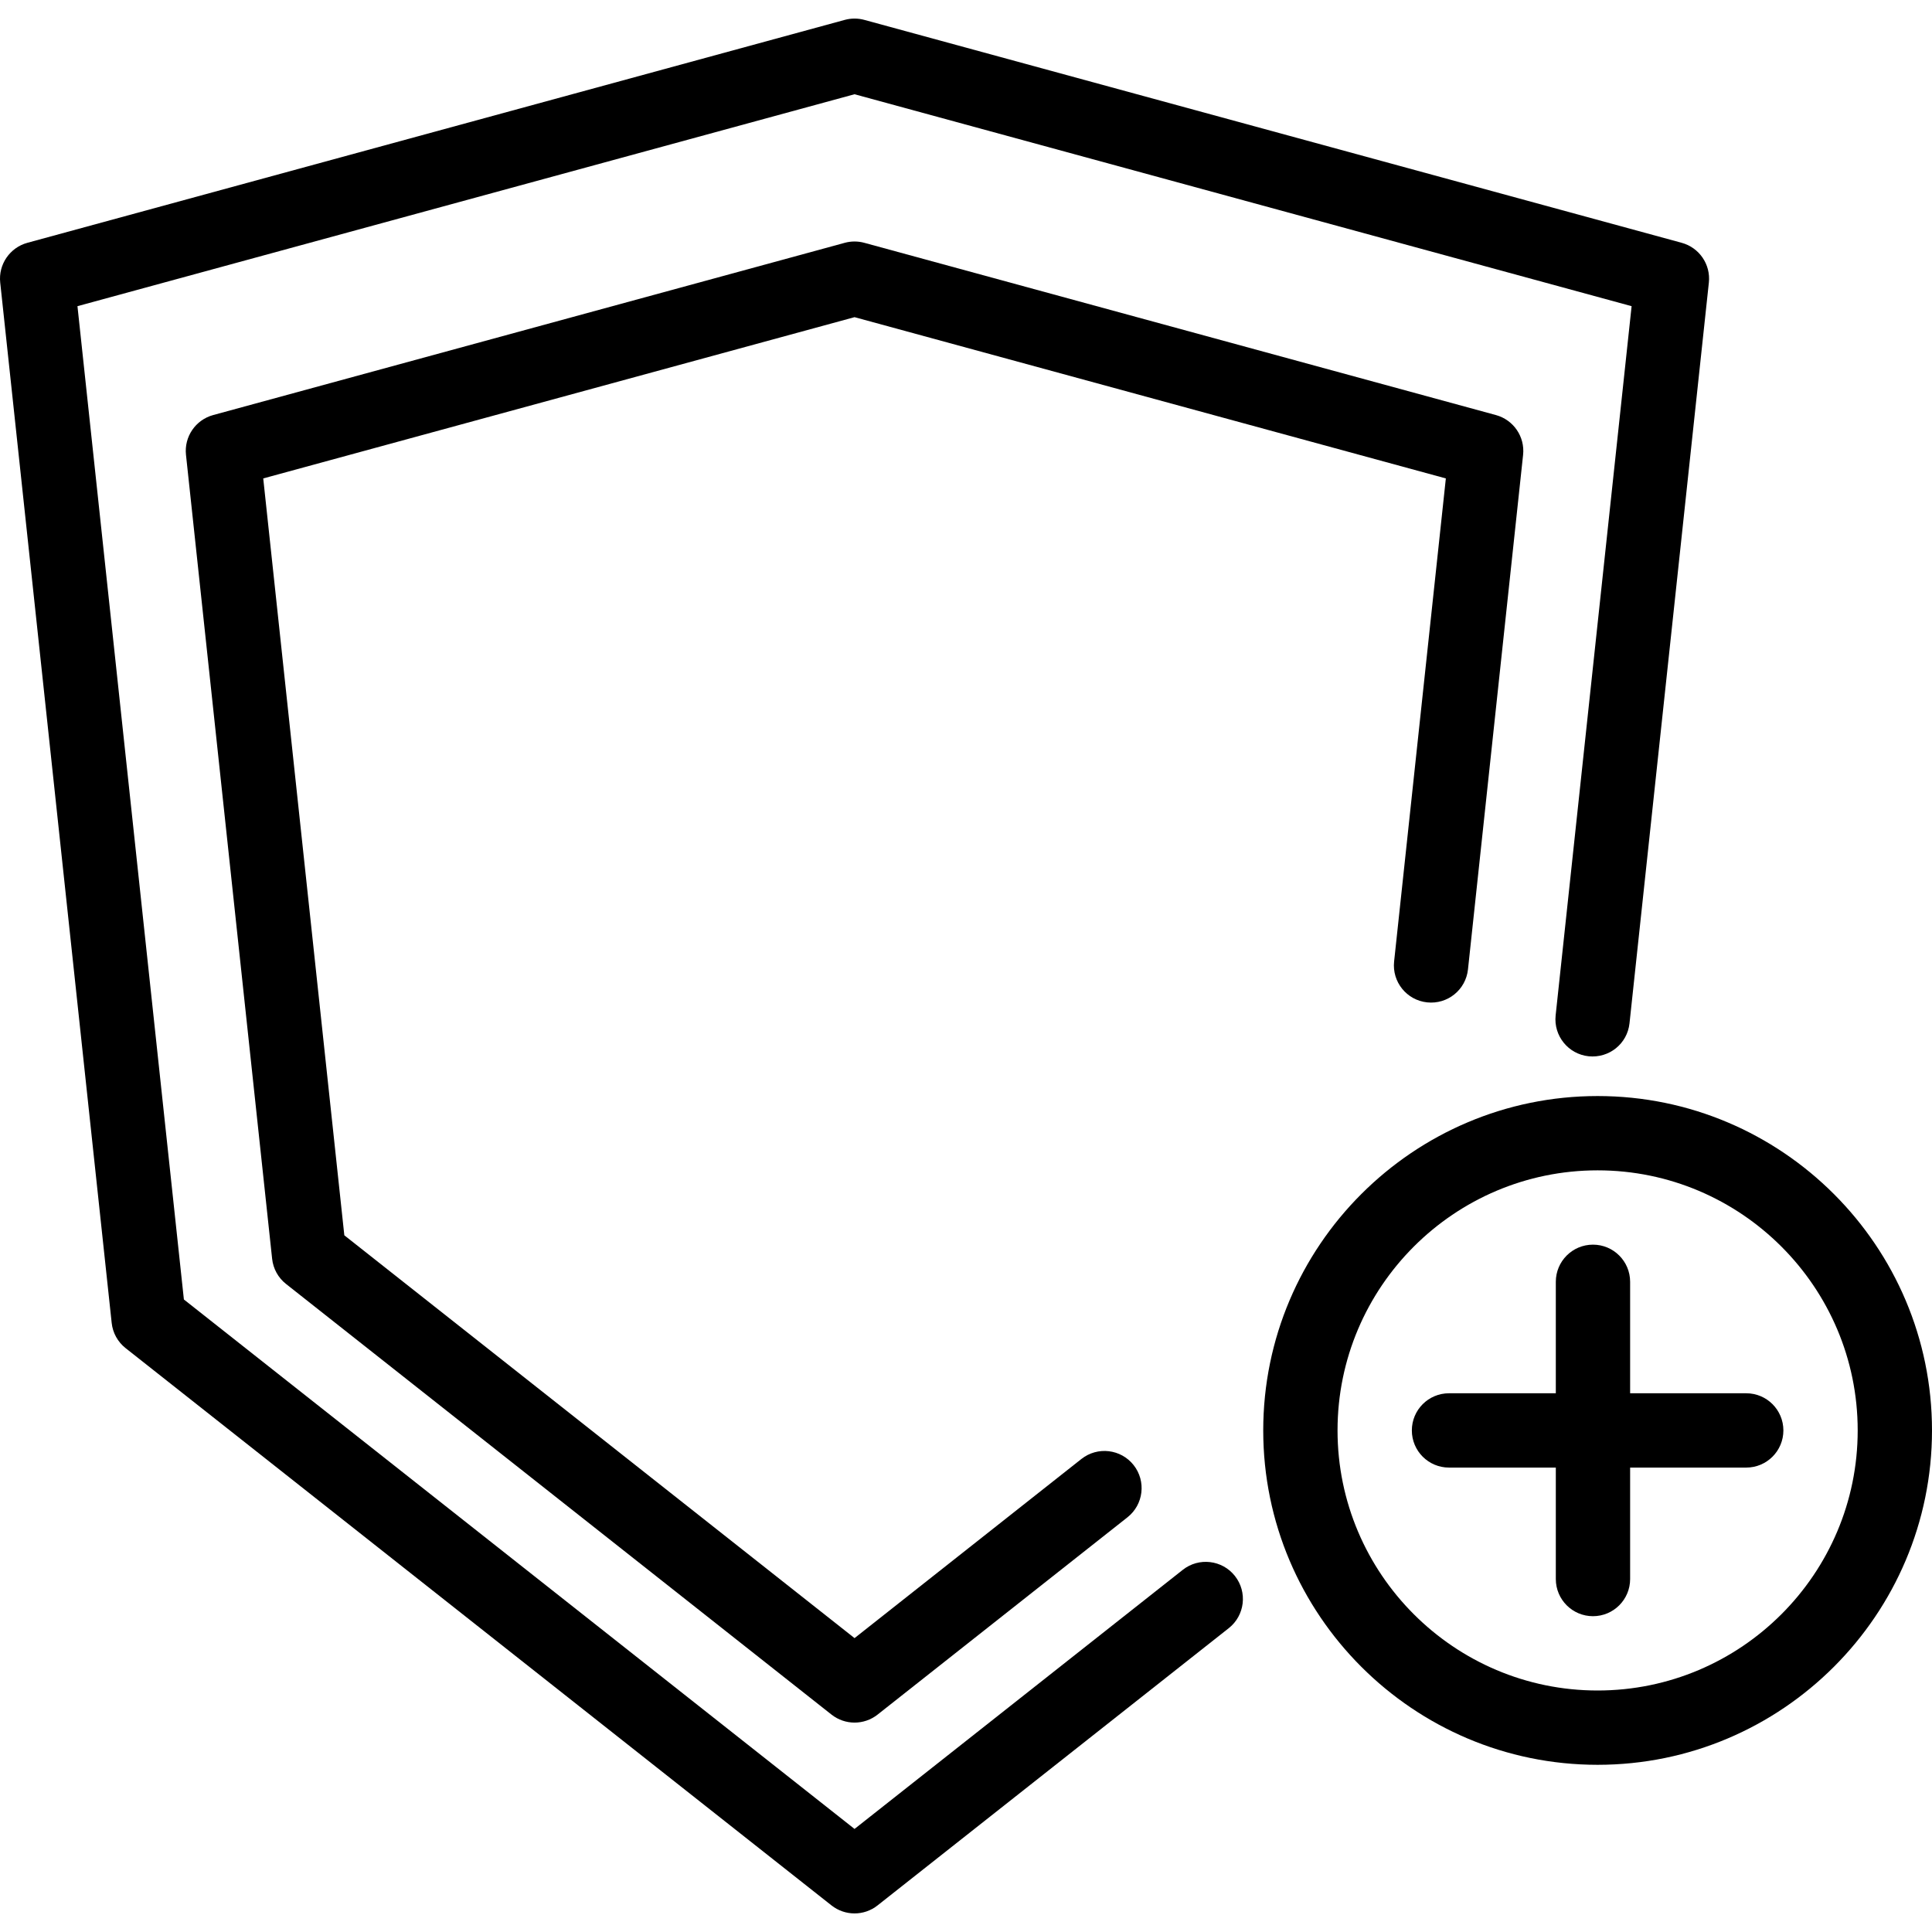
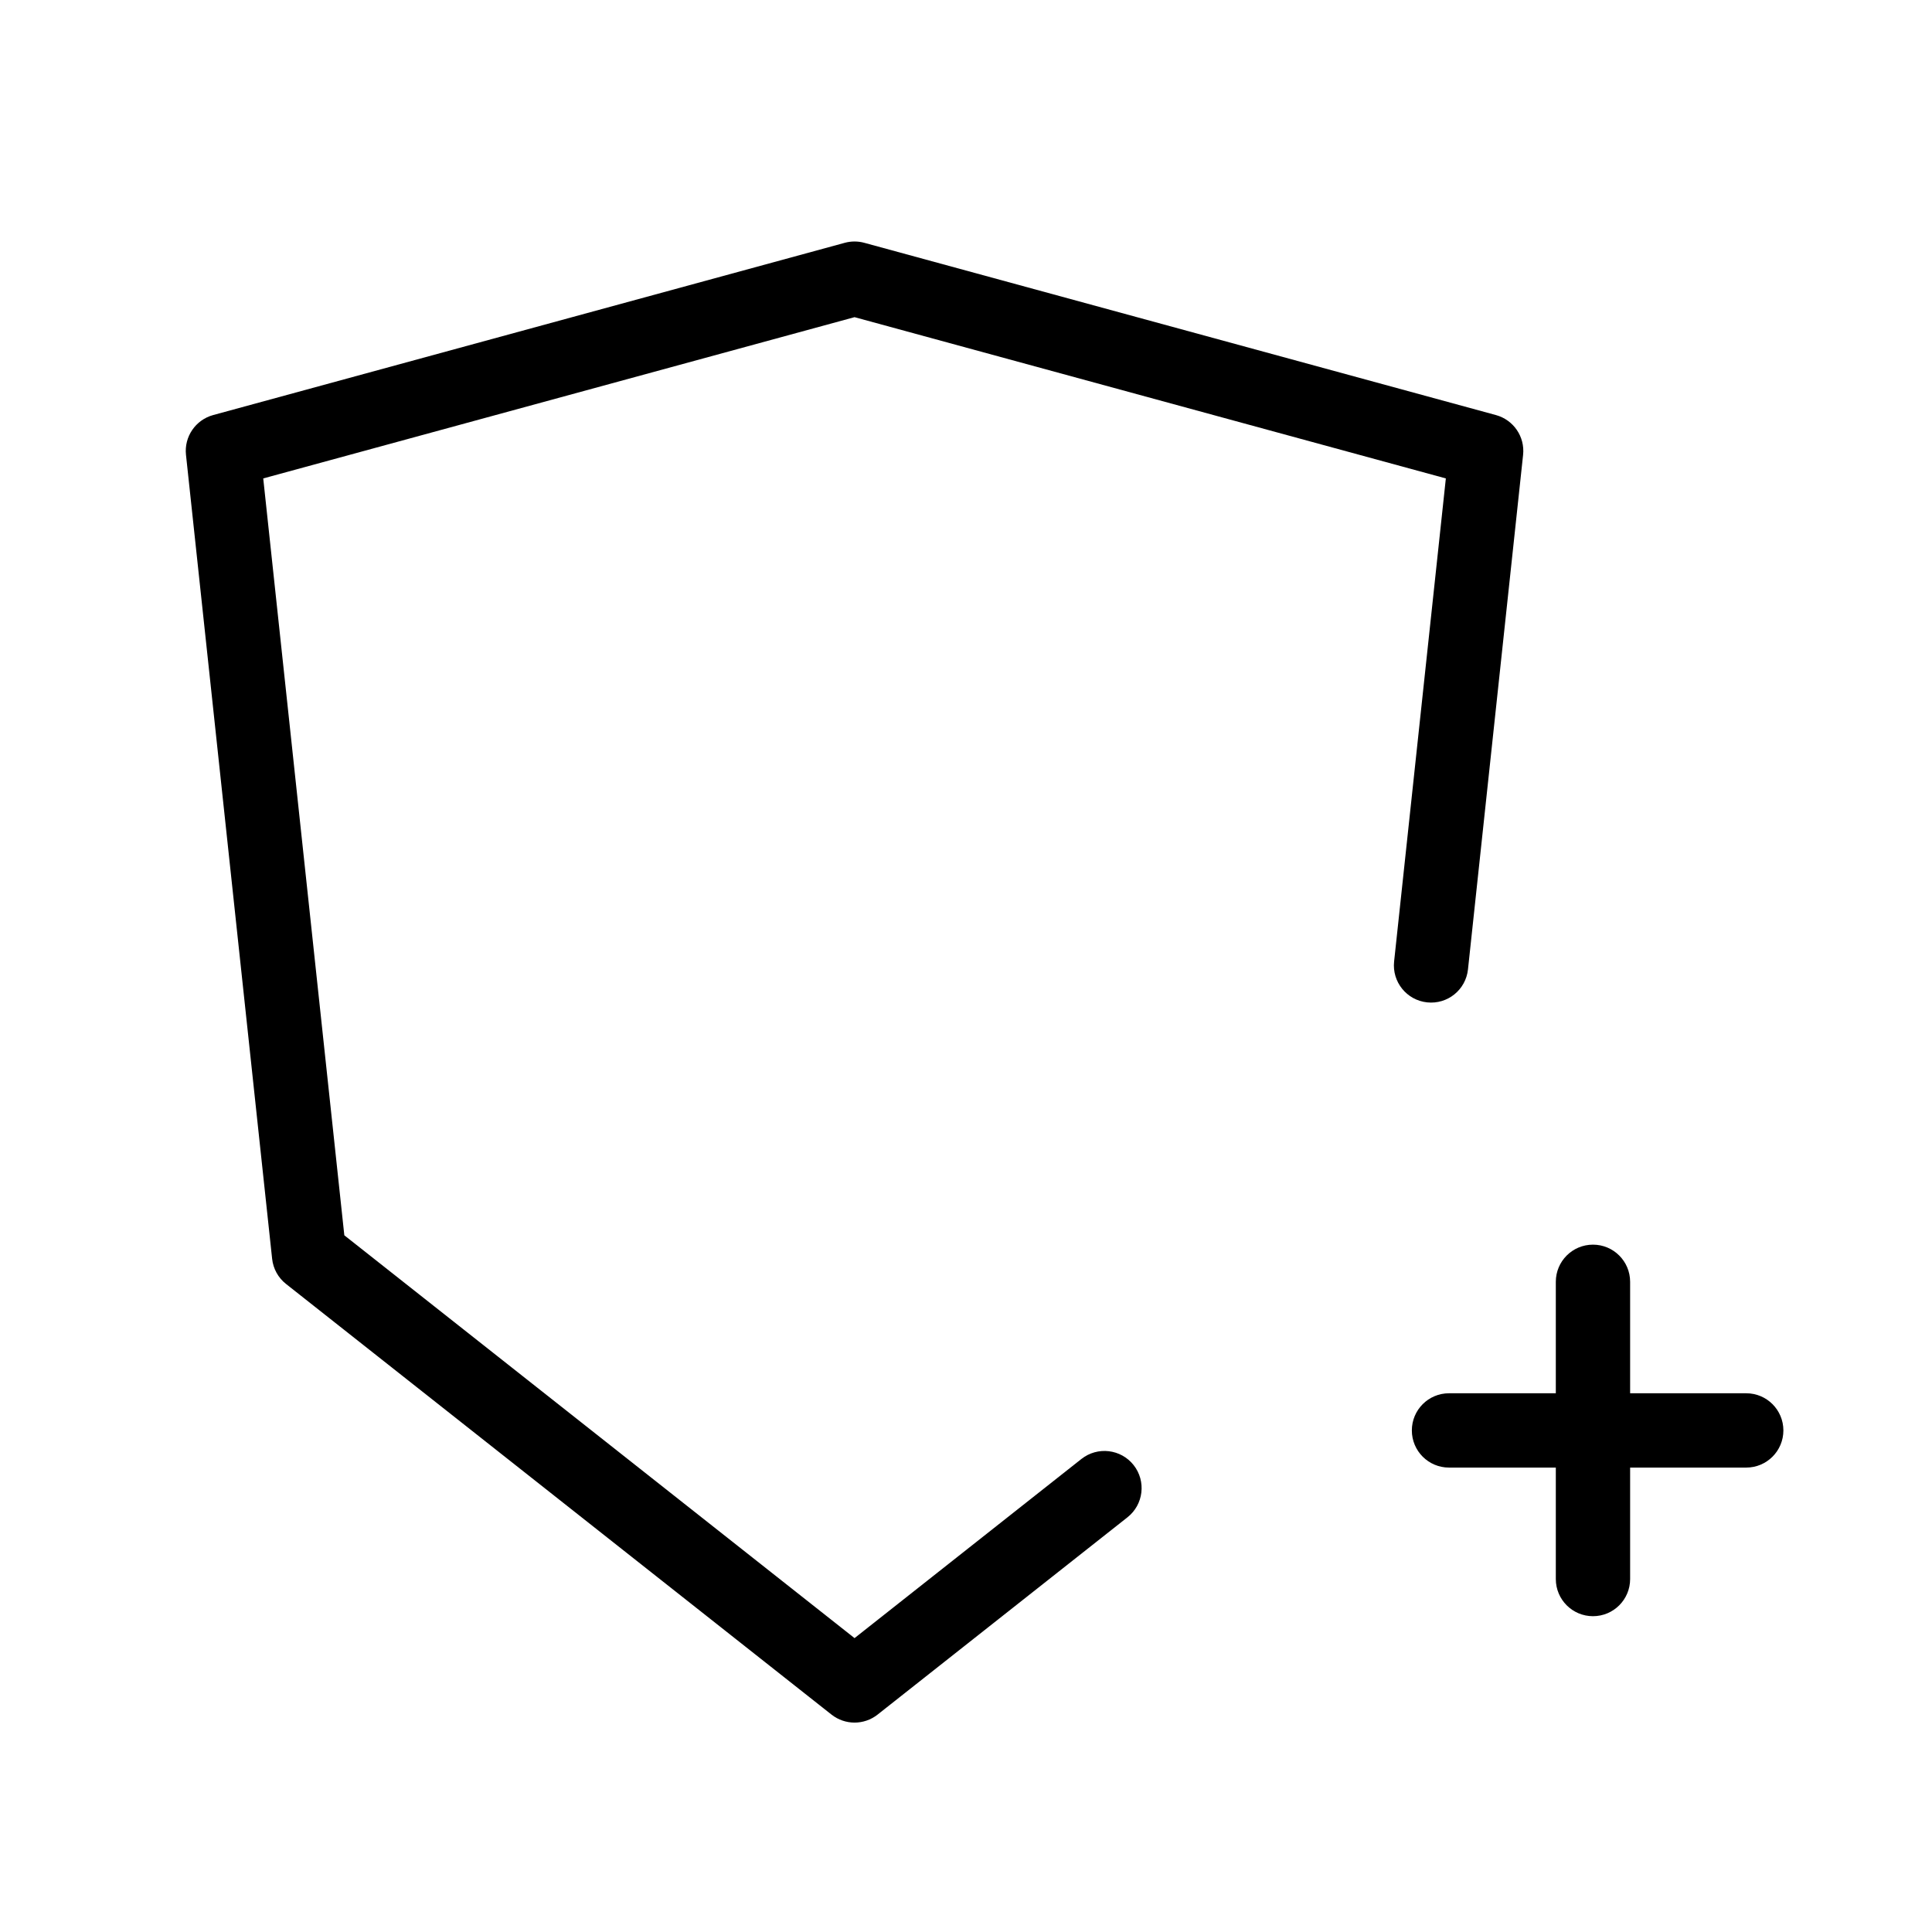
<svg xmlns="http://www.w3.org/2000/svg" fill="#000000" height="800px" width="800px" version="1.1" id="Layer_1" viewBox="0 0 512 512" xml:space="preserve">
  <g>
    <g>
-       <path d="M445.663,64.346L229.048,5.269c-1.692-0.462-3.481-0.462-5.173,0L7.259,64.346c-4.663,1.274-7.721,5.741-7.202,10.548    l29.539,275.692c0.279,2.635,1.606,5.039,3.683,6.678l187.077,147.692c1.798,1.413,3.952,2.12,6.106,2.12    c2.154,0,4.308-0.707,6.096-2.12l93.077-73.476c4.269-3.365,5-9.558,1.634-13.827c-3.356-4.264-9.567-5-13.827-1.625    l-86.981,68.659L48.731,344.375L20.528,81.139l205.933-56.163l205.933,56.163L412.26,269.087    c-0.577,5.404,3.336,10.26,8.74,10.837c5.461,0.548,10.259-3.337,10.836-8.74l21.029-196.289    C453.385,70.087,450.327,65.62,445.663,64.346z" />
-     </g>
+       </g>
  </g>
  <g>
    <g>
      <path d="M396.433,109.995L229.048,64.346c-1.692-0.462-3.481-0.462-5.173,0L56.49,109.995c-4.663,1.274-7.721,5.741-7.202,10.548    l22.827,213.039c0.279,2.635,1.606,5.039,3.683,6.678l144.558,114.125c1.798,1.413,3.952,2.12,6.106,2.12s4.317-0.707,6.106-2.12    l66.231-52.293c4.26-3.37,4.991-9.558,1.625-13.827c-3.365-4.264-9.558-5-13.837-1.625l-60.125,47.476L91.25,327.37    l-21.49-200.582l156.702-42.736l156.702,42.736l-13.712,128.015c-0.577,5.408,3.337,10.259,8.74,10.836    c5.433,0.582,10.26-3.337,10.837-8.74l14.606-136.356C404.154,115.736,401.096,111.269,396.433,109.995z" />
    </g>
  </g>
  <g>
    <g>
-       <path d="M423.385,290.462c-48.866,0-88.615,39.755-88.615,88.615c0,48.861,39.75,88.615,88.615,88.615S512,427.938,512,379.077    C512,330.216,472.25,290.462,423.385,290.462z M423.385,448c-38,0-68.923-30.918-68.923-68.923s30.923-68.923,68.923-68.923    s68.923,30.918,68.923,68.923S461.385,448,423.385,448z" />
-     </g>
+       </g>
  </g>
  <g>
    <g>
      <path d="M462.769,369.231H432v-29.539c0-5.438-4.404-9.846-9.846-9.846c-5.442,0-9.846,4.409-9.846,9.846v29.539H384    c-5.442,0-9.846,4.409-9.846,9.846c0,5.438,4.404,9.846,9.846,9.846h28.308v29.538c0,5.438,4.404,9.846,9.846,9.846    c5.442,0,9.846-4.409,9.846-9.846v-29.538h30.769c5.442,0,9.846-4.409,9.846-9.846    C472.615,373.639,468.211,369.231,462.769,369.231z" />
    </g>
  </g>
</svg>